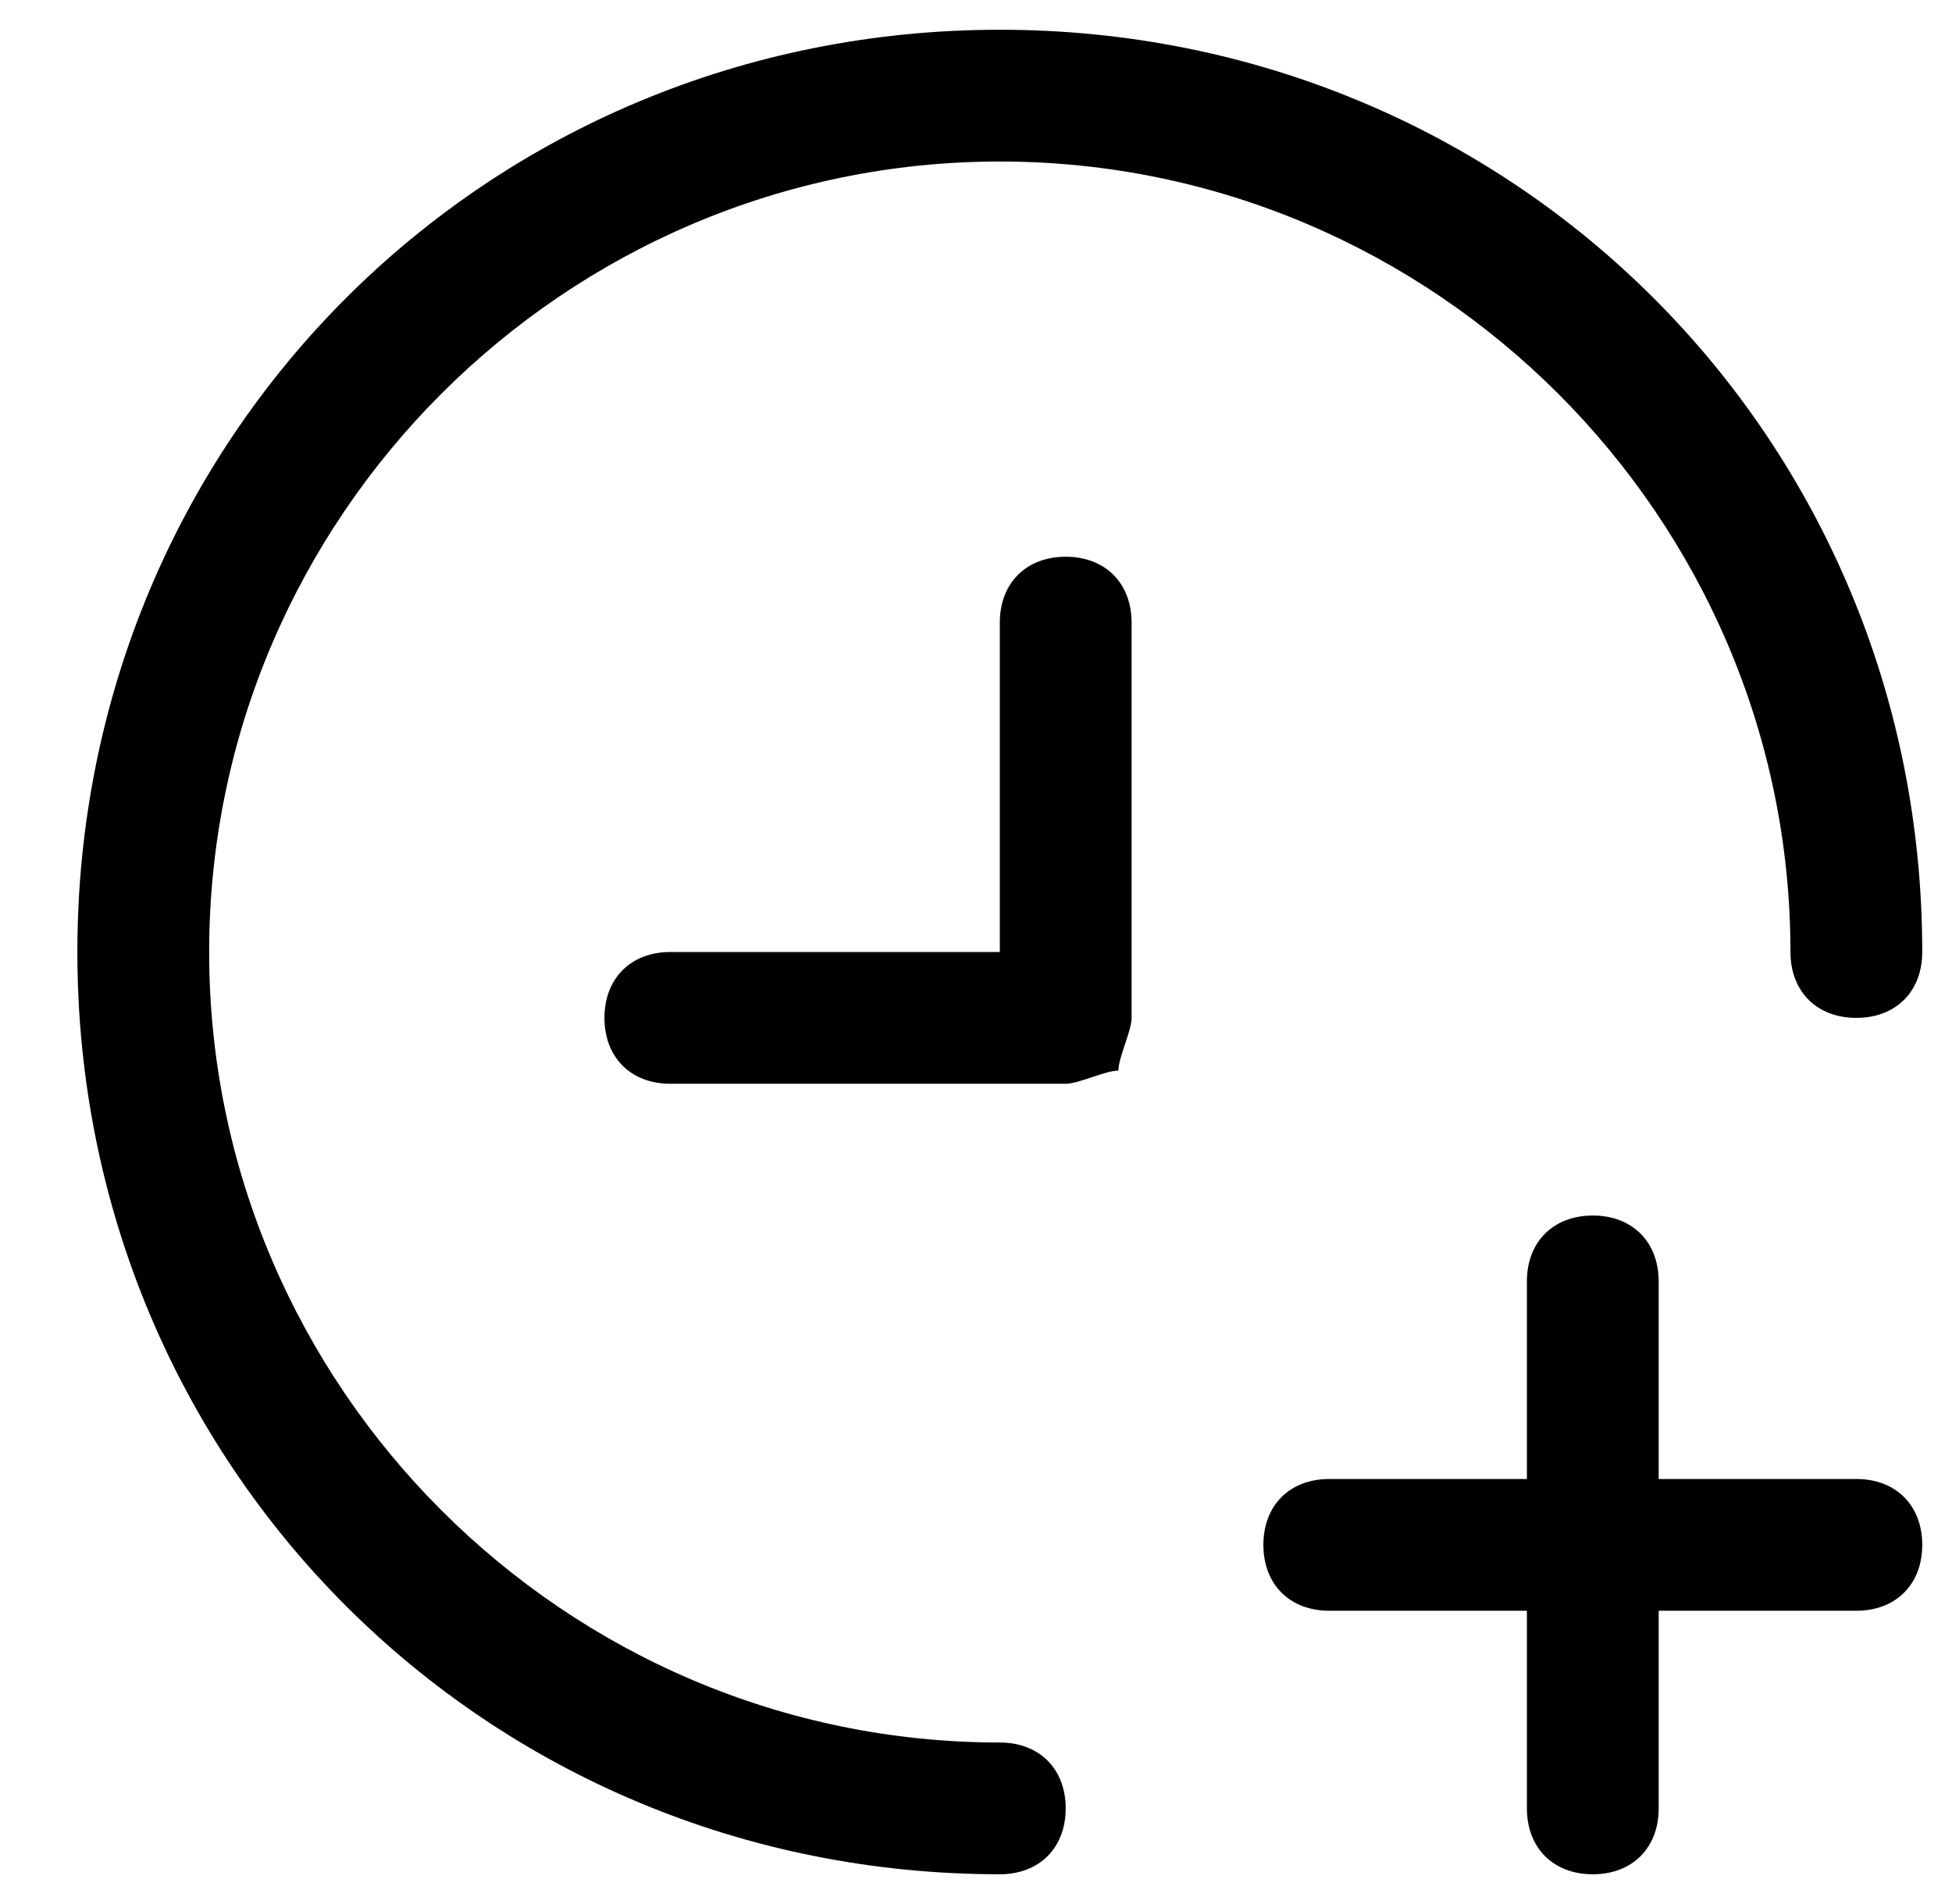
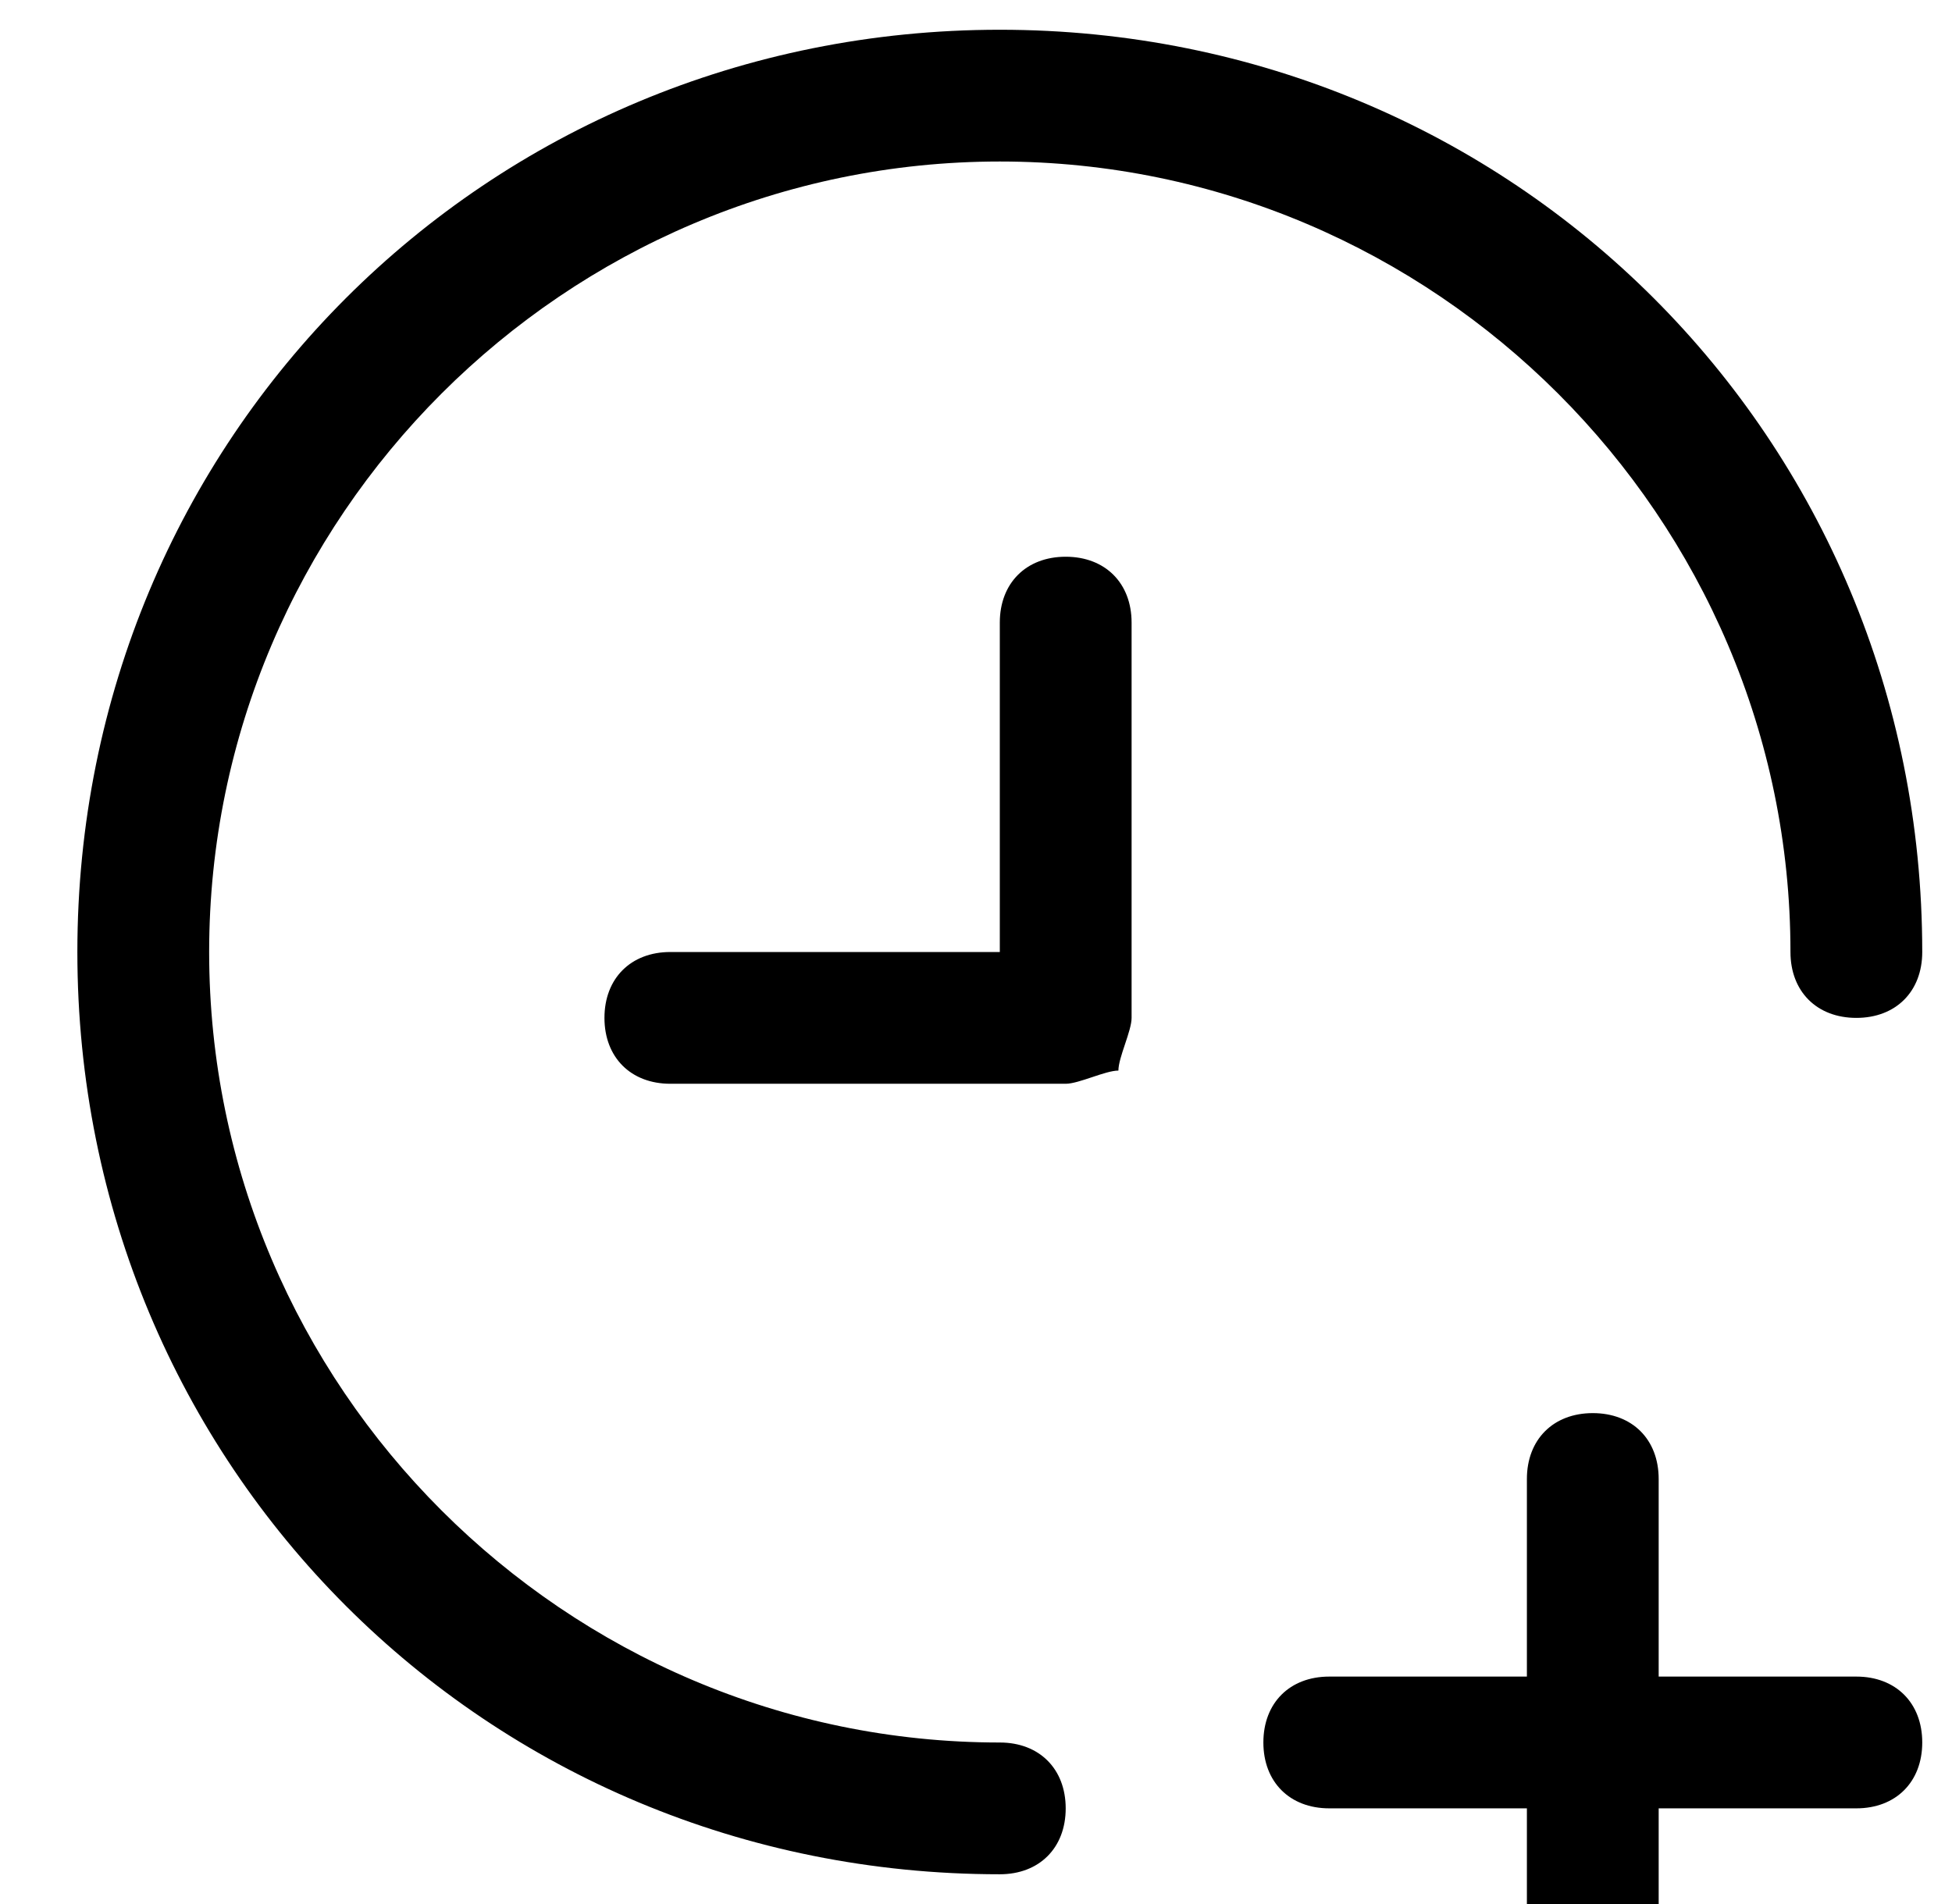
<svg xmlns="http://www.w3.org/2000/svg" width="41" height="40" viewBox="0 0 41 40">
-   <path d="M21.866 21.866c-.277 0-.83.277-1.107.277h-8.304c-.83 0-1.384-.554-1.384-1.384 0-.83.554-1.384 1.384-1.384h6.92v-6.92c0-.83.554-1.384 1.384-1.384.83 0 1.384.554 1.384 1.384v8.304c0 .277-.277.83-.277 1.107zm8.58 8.58v-4.151c0-.83.554-1.384 1.384-1.384.83 0 1.384.553 1.384 1.384v4.151h4.152c.83 0 1.384.554 1.384 1.384 0 .83-.554 1.384-1.384 1.384h-4.152v4.152c0 .83-.553 1.384-1.384 1.384-.83 0-1.384-.554-1.384-1.384v-4.152h-4.151c-.83 0-1.384-.553-1.384-1.384 0-.83.553-1.384 1.384-1.384h4.151zm8.304-11.071c0 .83-.554 1.384-1.384 1.384-.83 0-1.384-.554-1.384-1.384 0-9.134-7.473-16.607-16.607-16.607S2.768 10.24 2.768 19.375s7.473 16.607 16.607 16.607c.83 0 1.384.554 1.384 1.384 0 .83-.554 1.384-1.384 1.384C8.58 38.75 0 30.17 0 19.375S8.58 0 19.375 0 38.75 8.58 38.75 19.375z" transform="translate(1.625 .625)" fill-rule="nonzero" />
+   <path d="M21.866 21.866c-.277 0-.83.277-1.107.277h-8.304c-.83 0-1.384-.554-1.384-1.384 0-.83.554-1.384 1.384-1.384h6.92v-6.92c0-.83.554-1.384 1.384-1.384.83 0 1.384.554 1.384 1.384v8.304c0 .277-.277.83-.277 1.107zm8.58 8.58c0-.83.554-1.384 1.384-1.384.83 0 1.384.553 1.384 1.384v4.151h4.152c.83 0 1.384.554 1.384 1.384 0 .83-.554 1.384-1.384 1.384h-4.152v4.152c0 .83-.553 1.384-1.384 1.384-.83 0-1.384-.554-1.384-1.384v-4.152h-4.151c-.83 0-1.384-.553-1.384-1.384 0-.83.553-1.384 1.384-1.384h4.151zm8.304-11.071c0 .83-.554 1.384-1.384 1.384-.83 0-1.384-.554-1.384-1.384 0-9.134-7.473-16.607-16.607-16.607S2.768 10.24 2.768 19.375s7.473 16.607 16.607 16.607c.83 0 1.384.554 1.384 1.384 0 .83-.554 1.384-1.384 1.384C8.58 38.75 0 30.17 0 19.375S8.58 0 19.375 0 38.75 8.58 38.75 19.375z" transform="translate(1.625 .625)" fill-rule="nonzero" />
</svg>